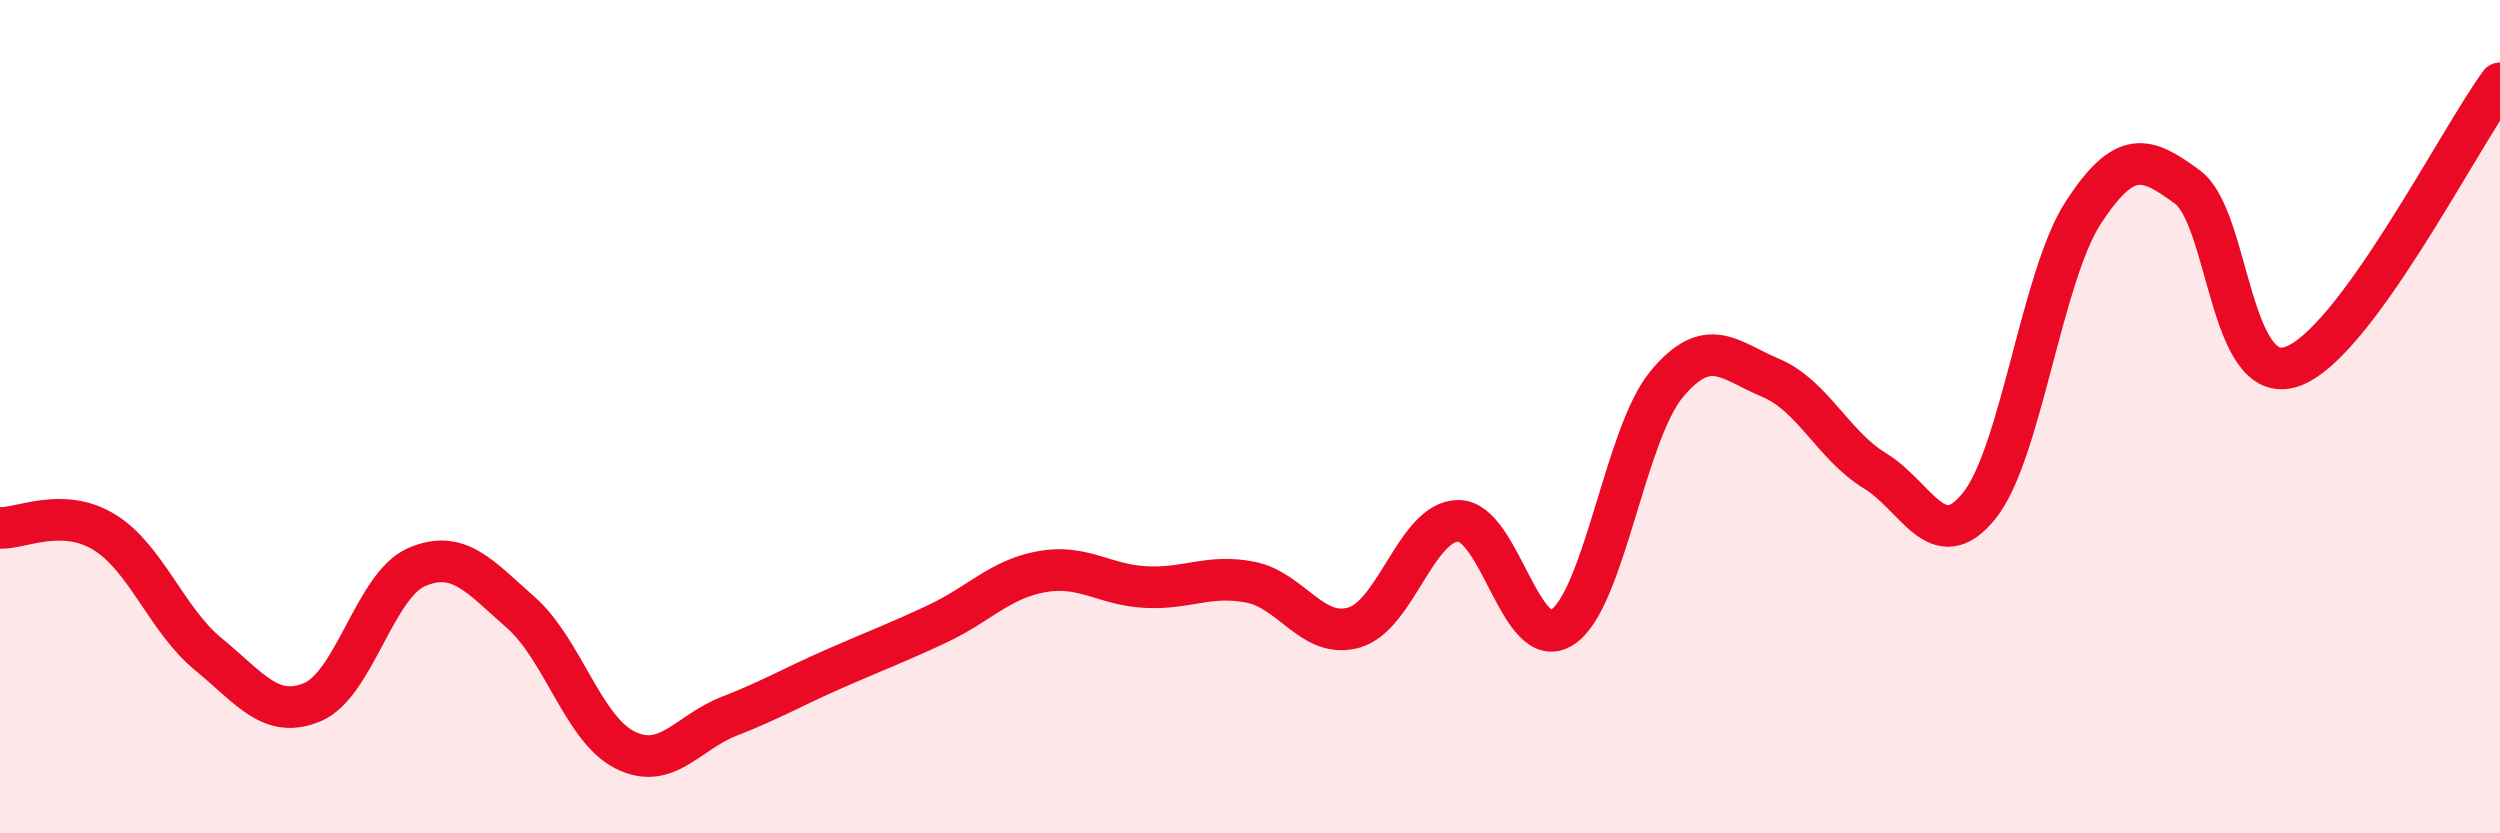
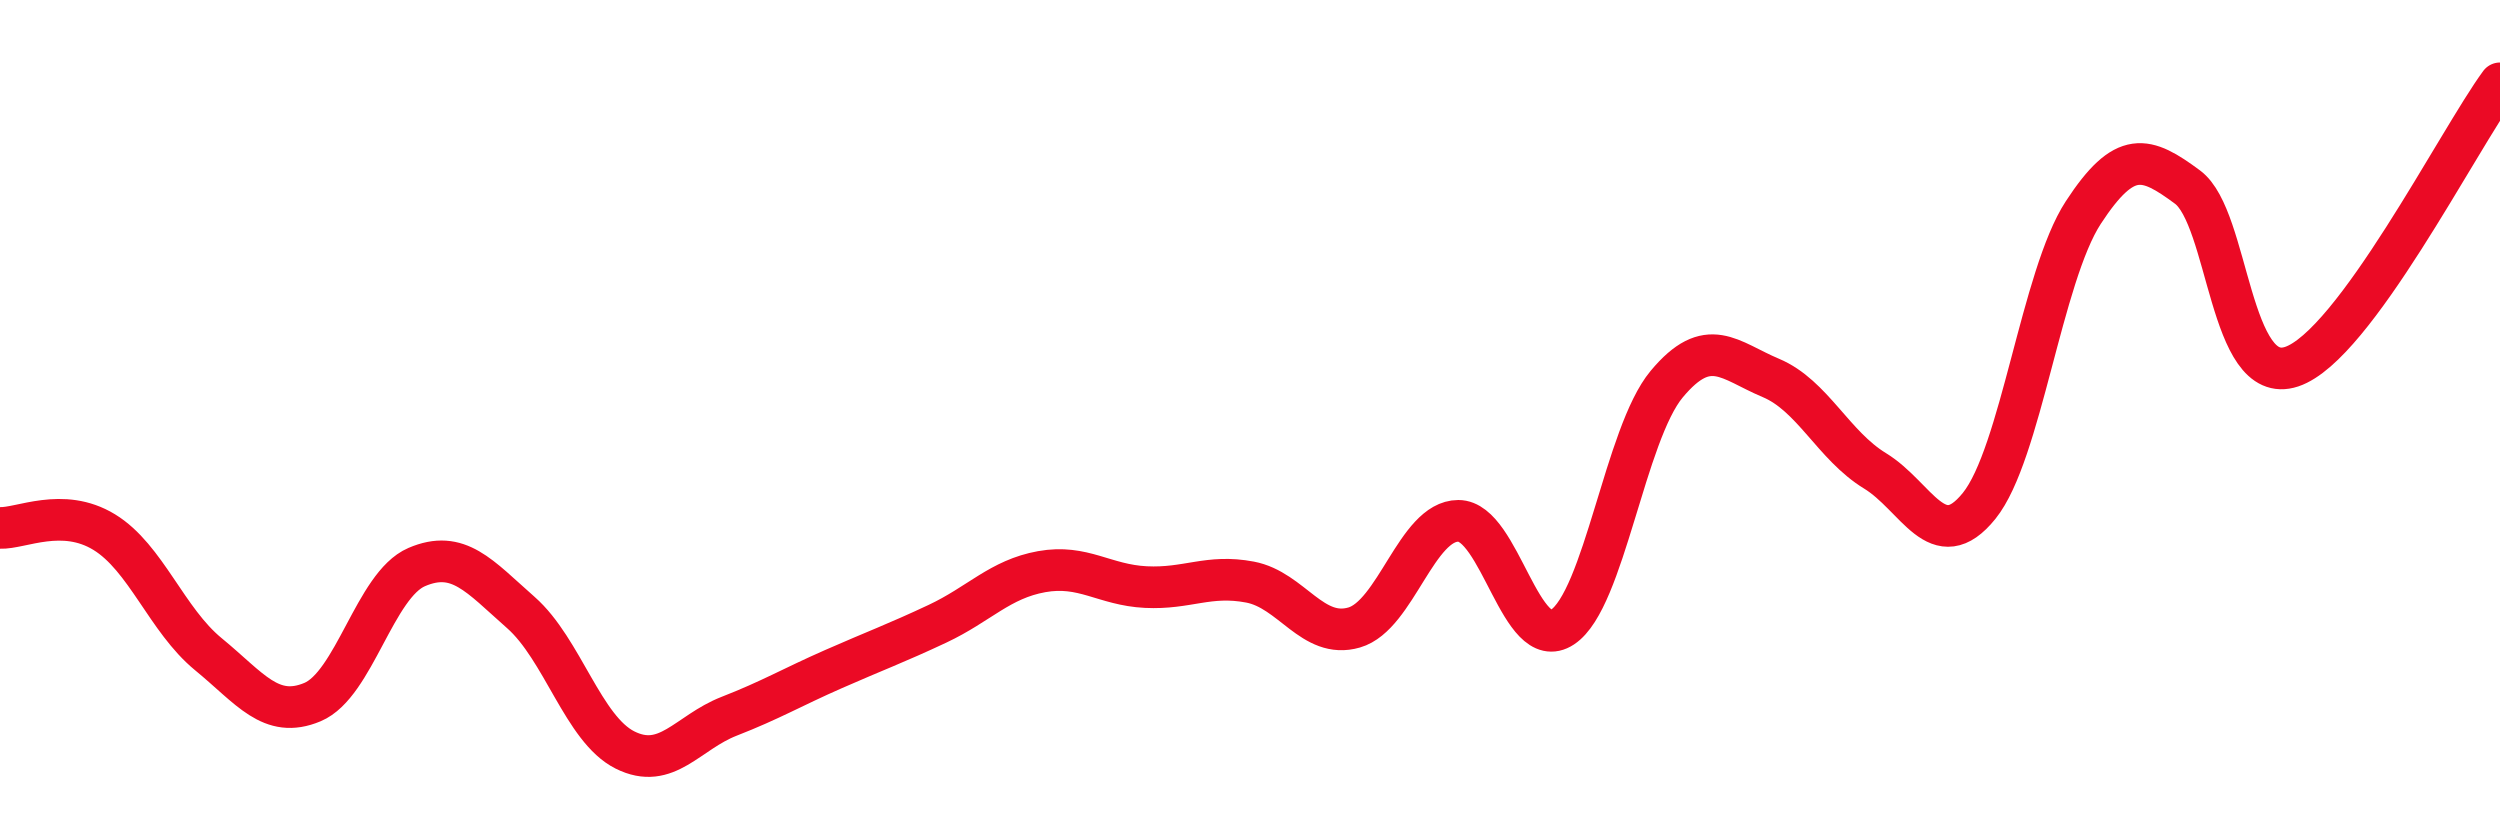
<svg xmlns="http://www.w3.org/2000/svg" width="60" height="20" viewBox="0 0 60 20">
-   <path d="M 0,12.67 C 0.5,12.69 1.5,12.16 2.5,12.77 C 3.5,13.38 4,14.88 5,15.7 C 6,16.52 6.5,17.27 7.5,16.85 C 8.5,16.43 9,14.04 10,13.61 C 11,13.18 11.5,13.82 12.5,14.7 C 13.5,15.58 14,17.5 15,18 C 16,18.5 16.5,17.58 17.5,17.19 C 18.5,16.8 19,16.5 20,16.06 C 21,15.62 21.5,15.44 22.5,14.97 C 23.5,14.5 24,13.9 25,13.72 C 26,13.54 26.5,14.04 27.5,14.09 C 28.5,14.14 29,13.78 30,13.97 C 31,14.16 31.5,15.35 32.5,15.06 C 33.5,14.77 34,12.5 35,12.5 C 36,12.5 36.5,15.71 37.5,15.05 C 38.5,14.39 39,10.42 40,9.22 C 41,8.02 41.5,8.65 42.5,9.07 C 43.5,9.49 44,10.69 45,11.3 C 46,11.91 46.5,13.38 47.5,12.14 C 48.5,10.9 49,6.63 50,5.1 C 51,3.57 51.5,3.75 52.5,4.49 C 53.5,5.23 53.5,9.3 55,8.8 C 56.5,8.3 59,3.36 60,2L60 20L0 20Z" fill="#EB0A25" opacity="0.1" stroke-linecap="round" stroke-linejoin="round" />
  <path d="M 0,12.67 C 0.5,12.69 1.5,12.16 2.5,12.77 C 3.5,13.38 4,14.88 5,15.7 C 6,16.52 6.5,17.27 7.5,16.85 C 8.5,16.43 9,14.04 10,13.61 C 11,13.18 11.5,13.82 12.5,14.7 C 13.5,15.58 14,17.5 15,18 C 16,18.5 16.5,17.58 17.5,17.19 C 18.5,16.8 19,16.5 20,16.06 C 21,15.62 21.5,15.44 22.5,14.97 C 23.5,14.5 24,13.9 25,13.72 C 26,13.54 26.5,14.04 27.5,14.09 C 28.5,14.14 29,13.78 30,13.97 C 31,14.16 31.5,15.35 32.5,15.06 C 33.5,14.77 34,12.5 35,12.5 C 36,12.5 36.5,15.71 37.5,15.05 C 38.5,14.39 39,10.42 40,9.22 C 41,8.02 41.5,8.65 42.5,9.07 C 43.5,9.49 44,10.69 45,11.3 C 46,11.91 46.5,13.38 47.5,12.14 C 48.5,10.9 49,6.63 50,5.1 C 51,3.57 51.5,3.75 52.5,4.49 C 53.5,5.23 53.5,9.3 55,8.8 C 56.5,8.3 59,3.36 60,2" stroke="#EB0A25" stroke-width="1" fill="none" stroke-linecap="round" stroke-linejoin="round" />
</svg>